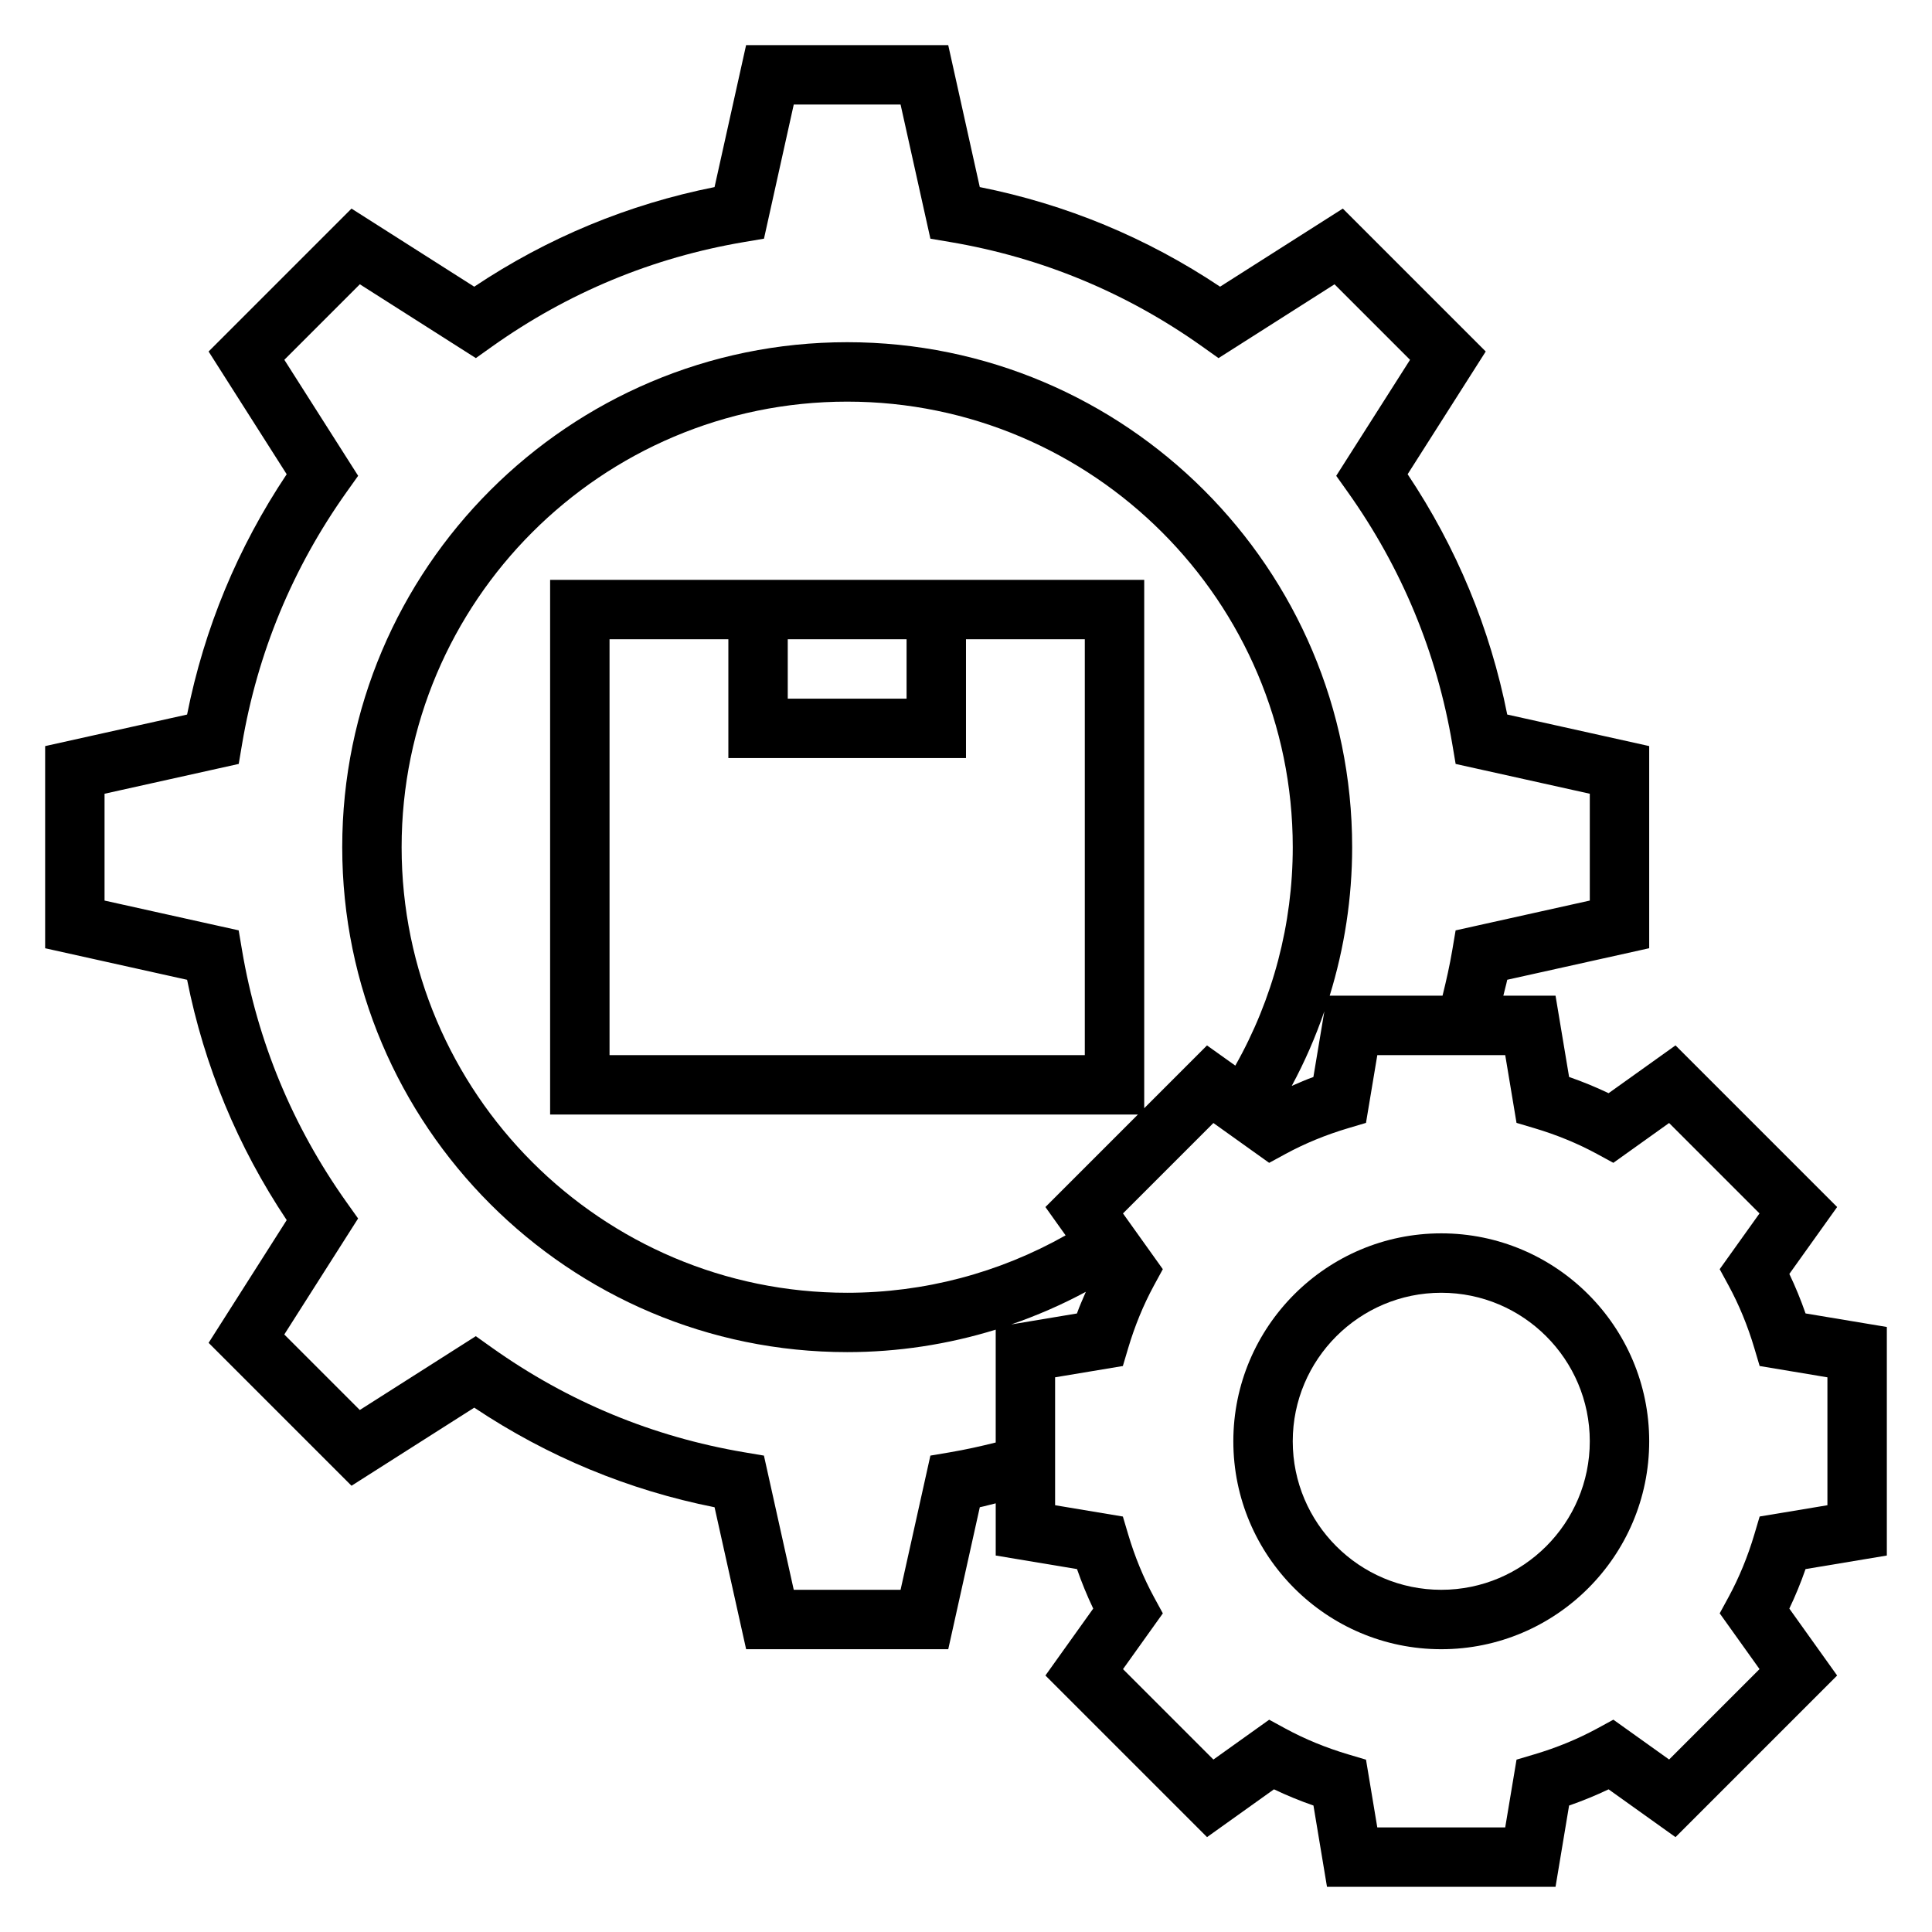
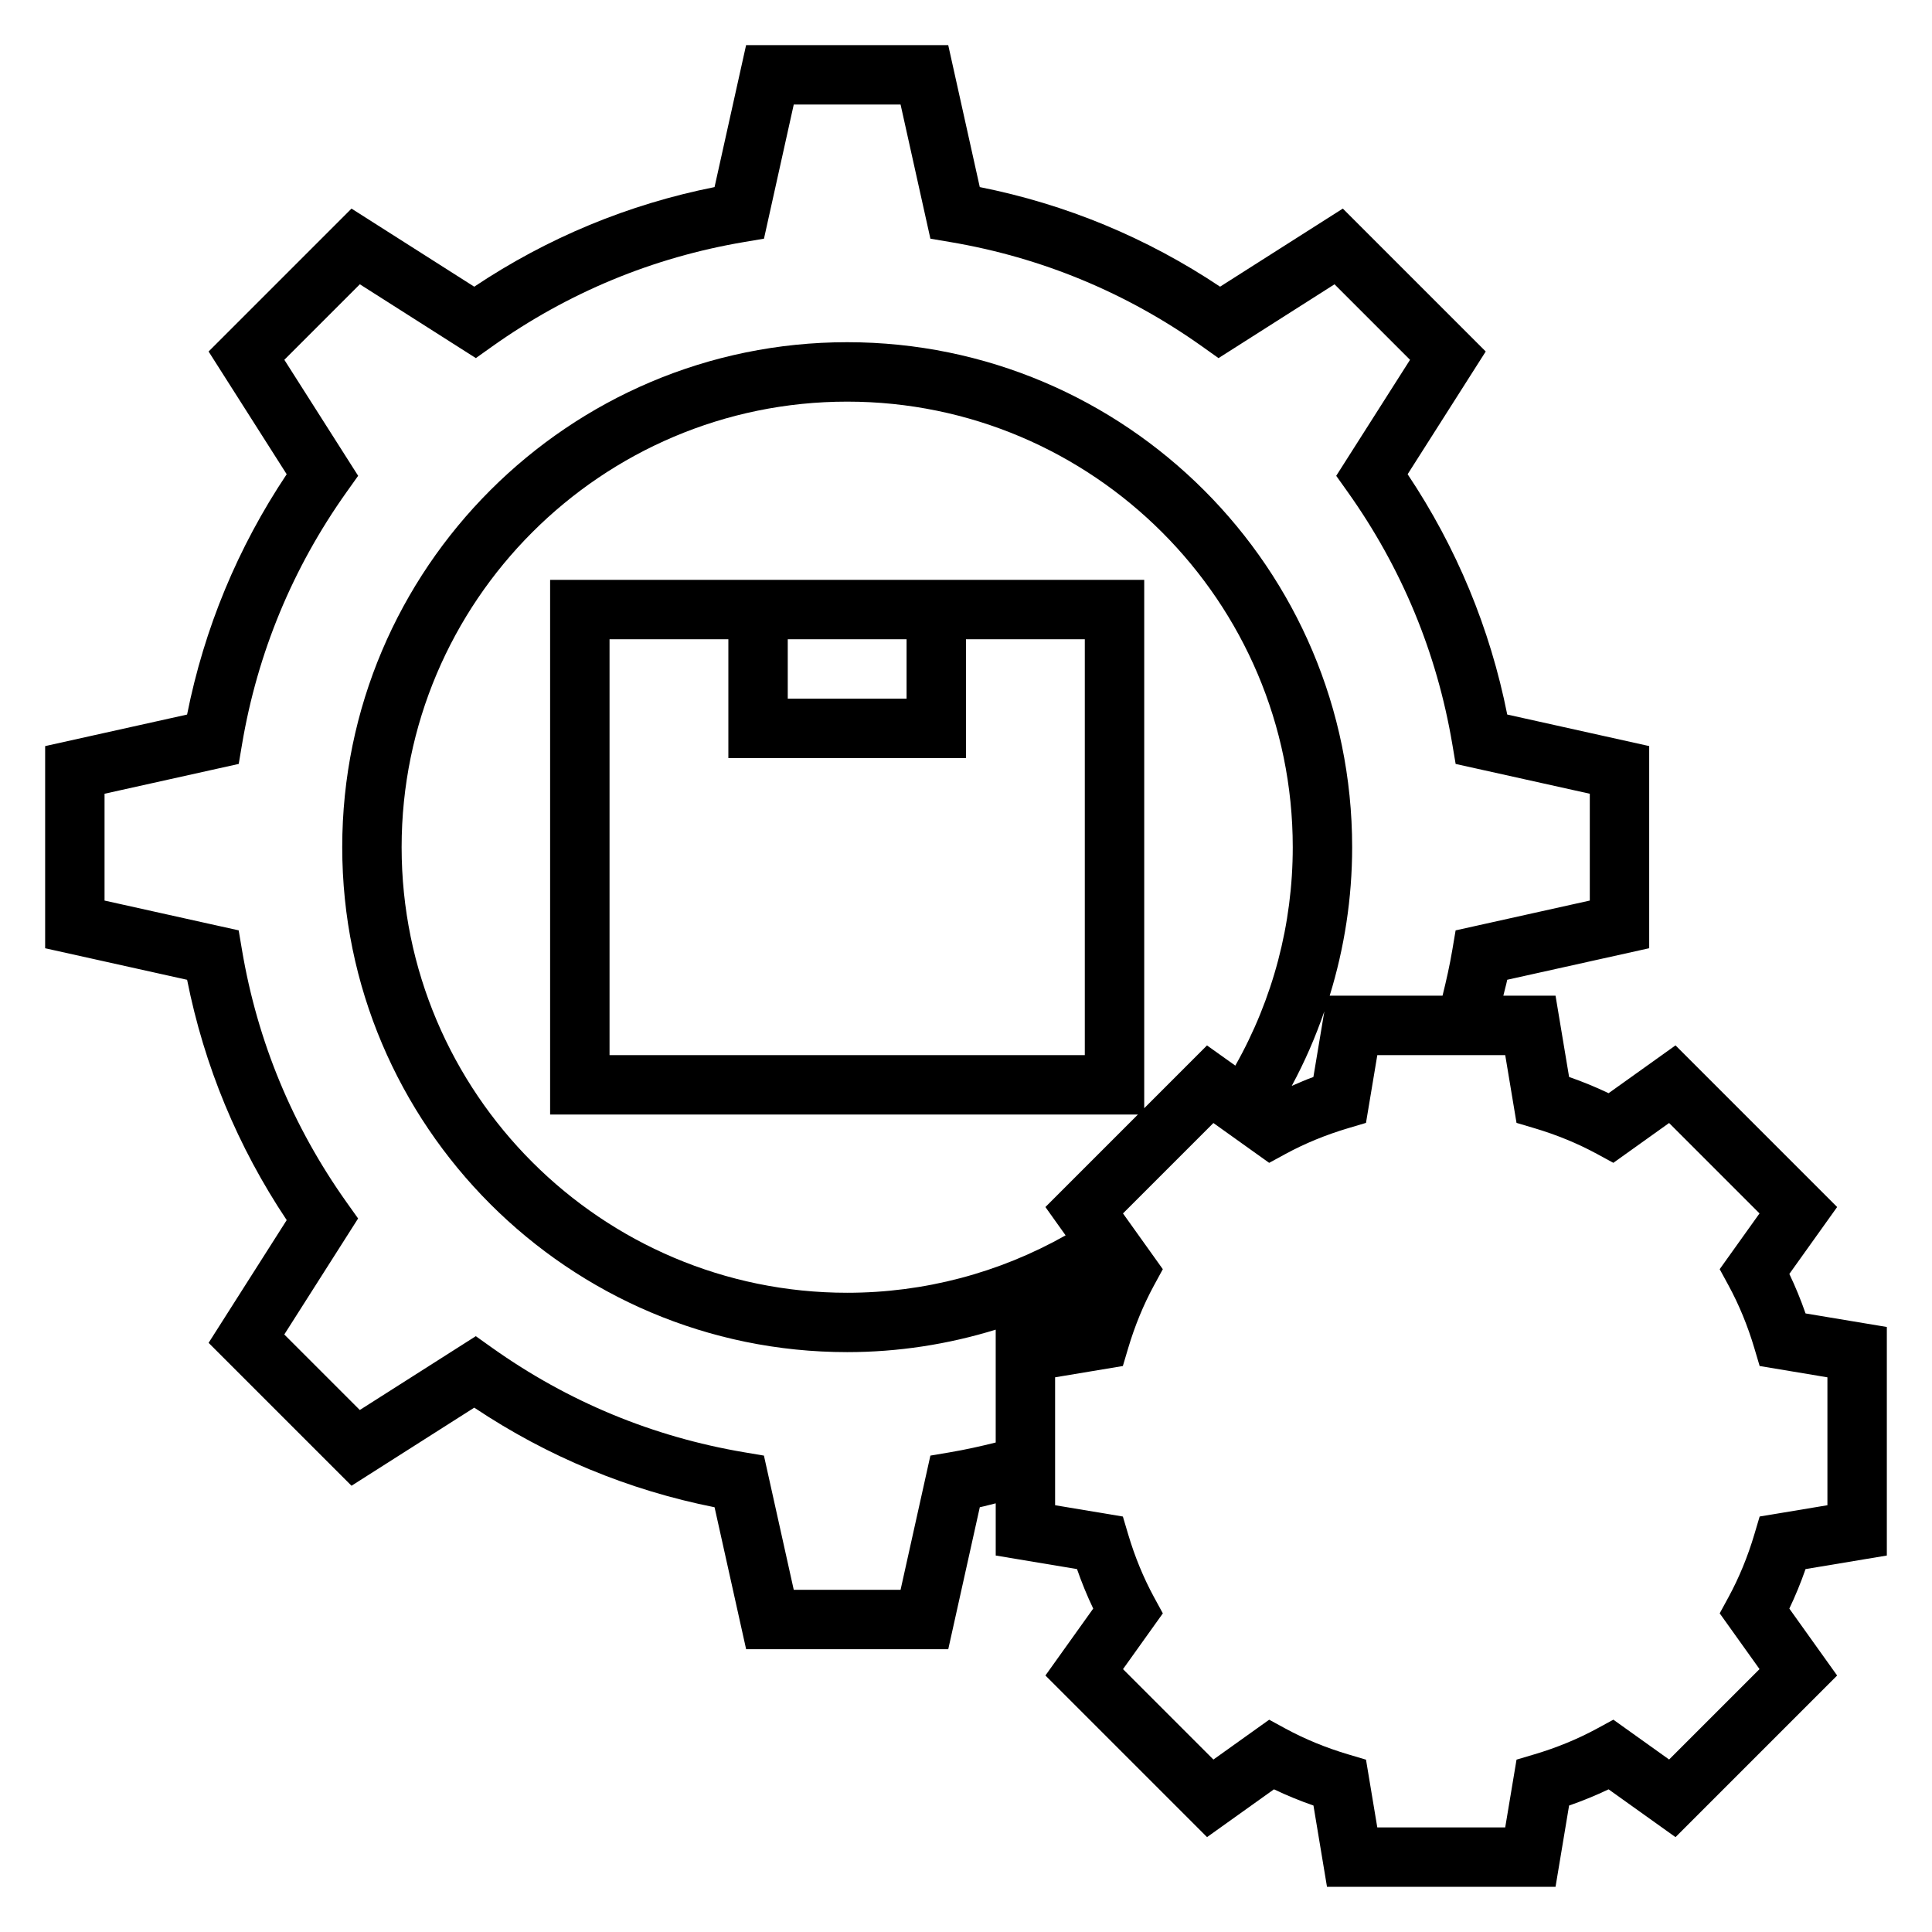
<svg xmlns="http://www.w3.org/2000/svg" fill="#000000" width="800px" height="800px" version="1.1" viewBox="144 144 512 512">
  <g>
-     <path d="m644.03 556.23v-60.566l-21.539-3.59c-1.258-3.606-2.691-7.109-4.297-10.469l12.668-17.734-42.832-42.832-17.734 12.668c-3.363-1.605-6.863-3.047-10.469-4.297l-3.594-21.543h-13.832c0.316-1.41 0.746-2.809 1.031-4.219l37.621-8.359v-53.57l-37.621-8.359c-4.551-22.859-13.414-44.234-26.395-63.684l20.695-32.527-37.871-37.871-32.527 20.695c-19.445-12.98-40.816-21.836-63.684-26.395l-8.359-37.617h-53.57l-8.359 37.621c-22.867 4.559-44.242 13.414-63.684 26.395l-32.527-20.695-37.871 37.871 20.695 32.527c-12.98 19.453-21.844 40.824-26.395 63.684l-37.617 8.363v53.57l37.621 8.359c4.551 22.859 13.414 44.234 26.395 63.684l-20.695 32.527 37.871 37.871 32.527-20.695c19.453 12.98 40.824 21.844 63.684 26.395l8.363 37.613h53.57l8.359-37.621c1.41-0.285 2.809-0.707 4.219-1.031v13.832l21.539 3.59c1.258 3.606 2.691 7.109 4.297 10.469l-12.668 17.734 42.832 42.832 17.734-12.668c3.363 1.605 6.863 3.047 10.469 4.297l3.586 21.543h60.566l3.59-21.539c3.606-1.258 7.109-2.691 10.469-4.297l17.734 12.668 42.832-42.832-12.668-17.734c1.605-3.363 3.047-6.863 4.297-10.469zm-248.24-27.363-5.227 0.883-7.902 35.559h-28.309l-7.902-35.559-5.227-0.883c-24.23-4.094-46.703-13.406-66.816-27.695l-4.312-3.07-30.742 19.562-20.012-20.012 19.562-30.742-3.07-4.312c-14.289-20.113-23.609-42.586-27.695-66.816l-0.883-5.227-35.547-7.894v-28.309l35.559-7.902 0.883-5.227c4.094-24.23 13.406-46.703 27.695-66.816l3.07-4.312-19.562-30.742 20.012-20.012 30.742 19.562 4.312-3.07c20.098-14.281 42.578-23.602 66.816-27.695l5.227-0.883 7.891-35.547h28.309l7.902 35.551 5.227 0.883c24.238 4.094 46.719 13.414 66.816 27.695l4.312 3.07 30.742-19.562 20.012 20.012-19.562 30.742 3.07 4.312c14.289 20.113 23.609 42.586 27.695 66.816l0.883 5.227 35.551 7.898v28.309l-35.559 7.902-0.883 5.227c-0.676 4.016-1.582 8.055-2.582 12.074h-29.906c3.906-12.664 5.953-25.902 5.953-39.355 0-73.793-60.031-133.82-133.82-133.82s-133.82 60.031-133.82 133.82 60.031 133.82 133.82 133.82c13.453 0 26.695-2.047 39.359-5.953v29.906c-4.023 1.008-8.062 1.906-12.078 2.582zm-43.027-215.46h31.488v15.742h-31.488zm47.234 31.488v-31.488h31.488v110.21h-125.95v-110.21h31.488v31.488zm-110.21-47.23v141.7h155.77l-24.512 24.512 5.352 7.504c-17.648 9.965-37.496 15.215-57.883 15.215-65.109 0-118.08-52.973-118.08-118.08 0-65.109 52.973-118.08 118.08-118.08s118.08 52.973 118.08 118.08c0 20.387-5.25 40.234-15.223 57.883l-7.504-5.352-16.637 16.645v-140.02zm141.97 188.68c-0.797 1.906-1.668 3.762-2.356 5.738l-17.414 2.906c6.797-2.348 13.402-5.215 19.77-8.645zm63.211-74.344-2.906 17.414c-1.977 0.691-3.832 1.559-5.738 2.356 3.441-6.371 6.309-12.977 8.645-19.77zm115.36 133.89-1.402 4.715c-1.754 5.91-4.055 11.5-6.832 16.617l-2.356 4.328 10.555 14.777-23.961 23.961-14.777-10.555-4.328 2.356c-5.117 2.777-10.707 5.078-16.617 6.832l-4.715 1.402-3 17.965h-33.898l-2.992-17.957-4.715-1.402c-5.91-1.754-11.5-4.055-16.617-6.832l-4.328-2.356-14.777 10.555-23.961-23.961 10.555-14.777-2.356-4.328c-2.777-5.117-5.078-10.707-6.832-16.617l-1.402-4.715-17.961-3v-33.898l17.957-2.992 1.402-4.715c1.754-5.91 4.055-11.5 6.832-16.617l2.356-4.328-10.555-14.777 23.961-23.961 14.777 10.555 4.328-2.356c5.117-2.777 10.707-5.078 16.617-6.832l4.715-1.402 3-17.961h33.898l2.992 17.957 4.715 1.402c5.91 1.754 11.5 4.055 16.617 6.832l4.328 2.356 14.777-10.555 23.961 23.961-10.555 14.777 2.356 4.328c2.777 5.117 5.078 10.707 6.832 16.617l1.402 4.715 17.961 3v33.898z" />
-     <path d="m525.95 470.85c-30.387 0-55.105 24.719-55.105 55.105s24.719 55.105 55.105 55.105 55.105-24.719 55.105-55.105-24.719-55.105-55.105-55.105zm0 94.465c-21.703 0-39.359-17.656-39.359-39.359s17.656-39.359 39.359-39.359 39.359 17.656 39.359 39.359c0.004 21.699-17.656 39.359-39.359 39.359z" />
+     <path d="m644.03 556.23v-60.566l-21.539-3.59c-1.258-3.606-2.691-7.109-4.297-10.469l12.668-17.734-42.832-42.832-17.734 12.668c-3.363-1.605-6.863-3.047-10.469-4.297l-3.594-21.543h-13.832c0.316-1.41 0.746-2.809 1.031-4.219l37.621-8.359v-53.57l-37.621-8.359c-4.551-22.859-13.414-44.234-26.395-63.684l20.695-32.527-37.871-37.871-32.527 20.695c-19.445-12.98-40.816-21.836-63.684-26.395l-8.359-37.617h-53.57l-8.359 37.621c-22.867 4.559-44.242 13.414-63.684 26.395l-32.527-20.695-37.871 37.871 20.695 32.527c-12.98 19.453-21.844 40.824-26.395 63.684l-37.617 8.363v53.57l37.621 8.359c4.551 22.859 13.414 44.234 26.395 63.684l-20.695 32.527 37.871 37.871 32.527-20.695c19.453 12.98 40.824 21.844 63.684 26.395l8.363 37.613h53.57l8.359-37.621c1.41-0.285 2.809-0.707 4.219-1.031v13.832l21.539 3.59c1.258 3.606 2.691 7.109 4.297 10.469l-12.668 17.734 42.832 42.832 17.734-12.668c3.363 1.605 6.863 3.047 10.469 4.297l3.586 21.543h60.566l3.59-21.539c3.606-1.258 7.109-2.691 10.469-4.297l17.734 12.668 42.832-42.832-12.668-17.734c1.605-3.363 3.047-6.863 4.297-10.469zm-248.24-27.363-5.227 0.883-7.902 35.559h-28.309l-7.902-35.559-5.227-0.883c-24.23-4.094-46.703-13.406-66.816-27.695l-4.312-3.07-30.742 19.562-20.012-20.012 19.562-30.742-3.07-4.312c-14.289-20.113-23.609-42.586-27.695-66.816l-0.883-5.227-35.547-7.894v-28.309l35.559-7.902 0.883-5.227c4.094-24.23 13.406-46.703 27.695-66.816l3.07-4.312-19.562-30.742 20.012-20.012 30.742 19.562 4.312-3.07c20.098-14.281 42.578-23.602 66.816-27.695l5.227-0.883 7.891-35.547h28.309l7.902 35.551 5.227 0.883c24.238 4.094 46.719 13.414 66.816 27.695l4.312 3.07 30.742-19.562 20.012 20.012-19.562 30.742 3.07 4.312c14.289 20.113 23.609 42.586 27.695 66.816l0.883 5.227 35.551 7.898v28.309l-35.559 7.902-0.883 5.227c-0.676 4.016-1.582 8.055-2.582 12.074h-29.906c3.906-12.664 5.953-25.902 5.953-39.355 0-73.793-60.031-133.82-133.82-133.82s-133.82 60.031-133.82 133.82 60.031 133.82 133.82 133.82c13.453 0 26.695-2.047 39.359-5.953v29.906c-4.023 1.008-8.062 1.906-12.078 2.582zm-43.027-215.46h31.488v15.742h-31.488zm47.234 31.488v-31.488h31.488v110.21h-125.95v-110.21h31.488v31.488zm-110.21-47.23v141.7h155.77l-24.512 24.512 5.352 7.504c-17.648 9.965-37.496 15.215-57.883 15.215-65.109 0-118.08-52.973-118.08-118.08 0-65.109 52.973-118.08 118.08-118.08s118.08 52.973 118.08 118.08c0 20.387-5.25 40.234-15.223 57.883l-7.504-5.352-16.637 16.645v-140.02zm141.97 188.68c-0.797 1.906-1.668 3.762-2.356 5.738c6.797-2.348 13.402-5.215 19.77-8.645zm63.211-74.344-2.906 17.414c-1.977 0.691-3.832 1.559-5.738 2.356 3.441-6.371 6.309-12.977 8.645-19.77zm115.36 133.89-1.402 4.715c-1.754 5.91-4.055 11.5-6.832 16.617l-2.356 4.328 10.555 14.777-23.961 23.961-14.777-10.555-4.328 2.356c-5.117 2.777-10.707 5.078-16.617 6.832l-4.715 1.402-3 17.965h-33.898l-2.992-17.957-4.715-1.402c-5.91-1.754-11.5-4.055-16.617-6.832l-4.328-2.356-14.777 10.555-23.961-23.961 10.555-14.777-2.356-4.328c-2.777-5.117-5.078-10.707-6.832-16.617l-1.402-4.715-17.961-3v-33.898l17.957-2.992 1.402-4.715c1.754-5.91 4.055-11.5 6.832-16.617l2.356-4.328-10.555-14.777 23.961-23.961 14.777 10.555 4.328-2.356c5.117-2.777 10.707-5.078 16.617-6.832l4.715-1.402 3-17.961h33.898l2.992 17.957 4.715 1.402c5.91 1.754 11.5 4.055 16.617 6.832l4.328 2.356 14.777-10.555 23.961 23.961-10.555 14.777 2.356 4.328c2.777 5.117 5.078 10.707 6.832 16.617l1.402 4.715 17.961 3v33.898z" />
  </g>
</svg>